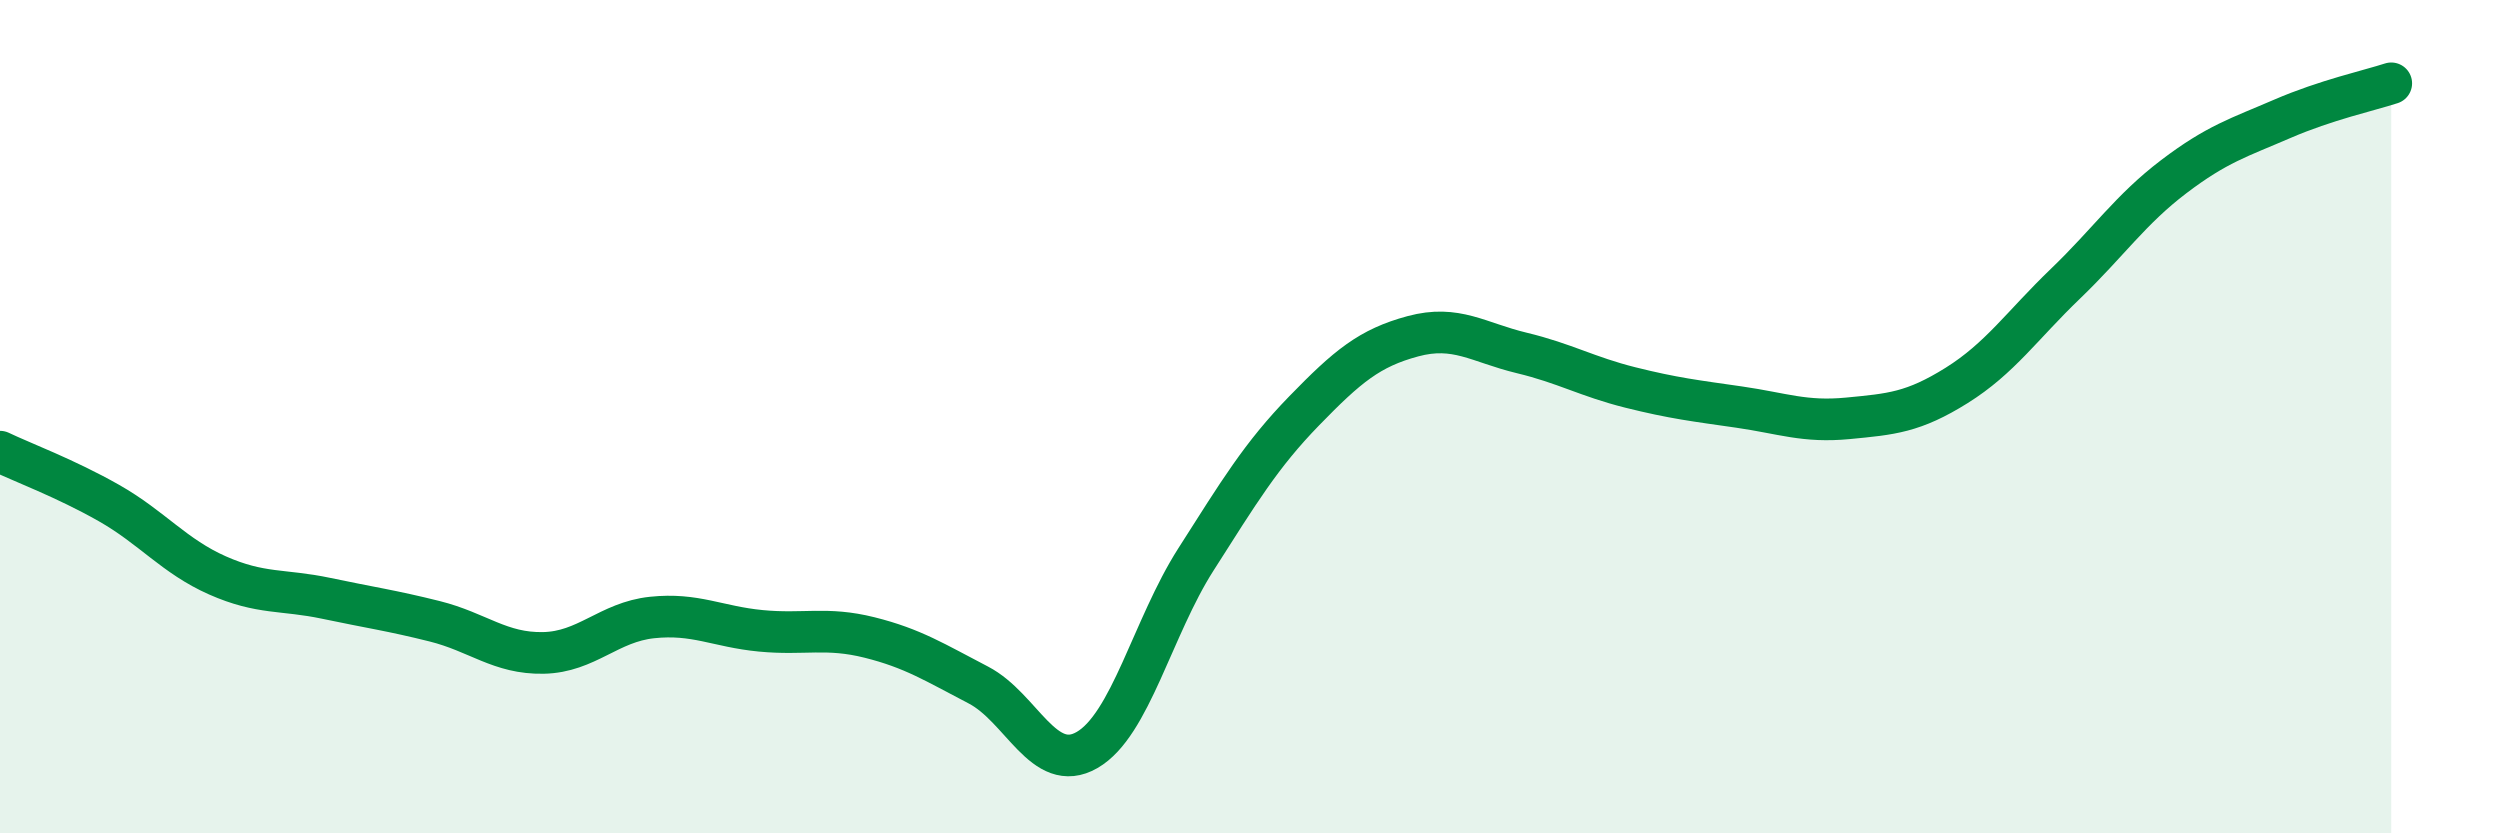
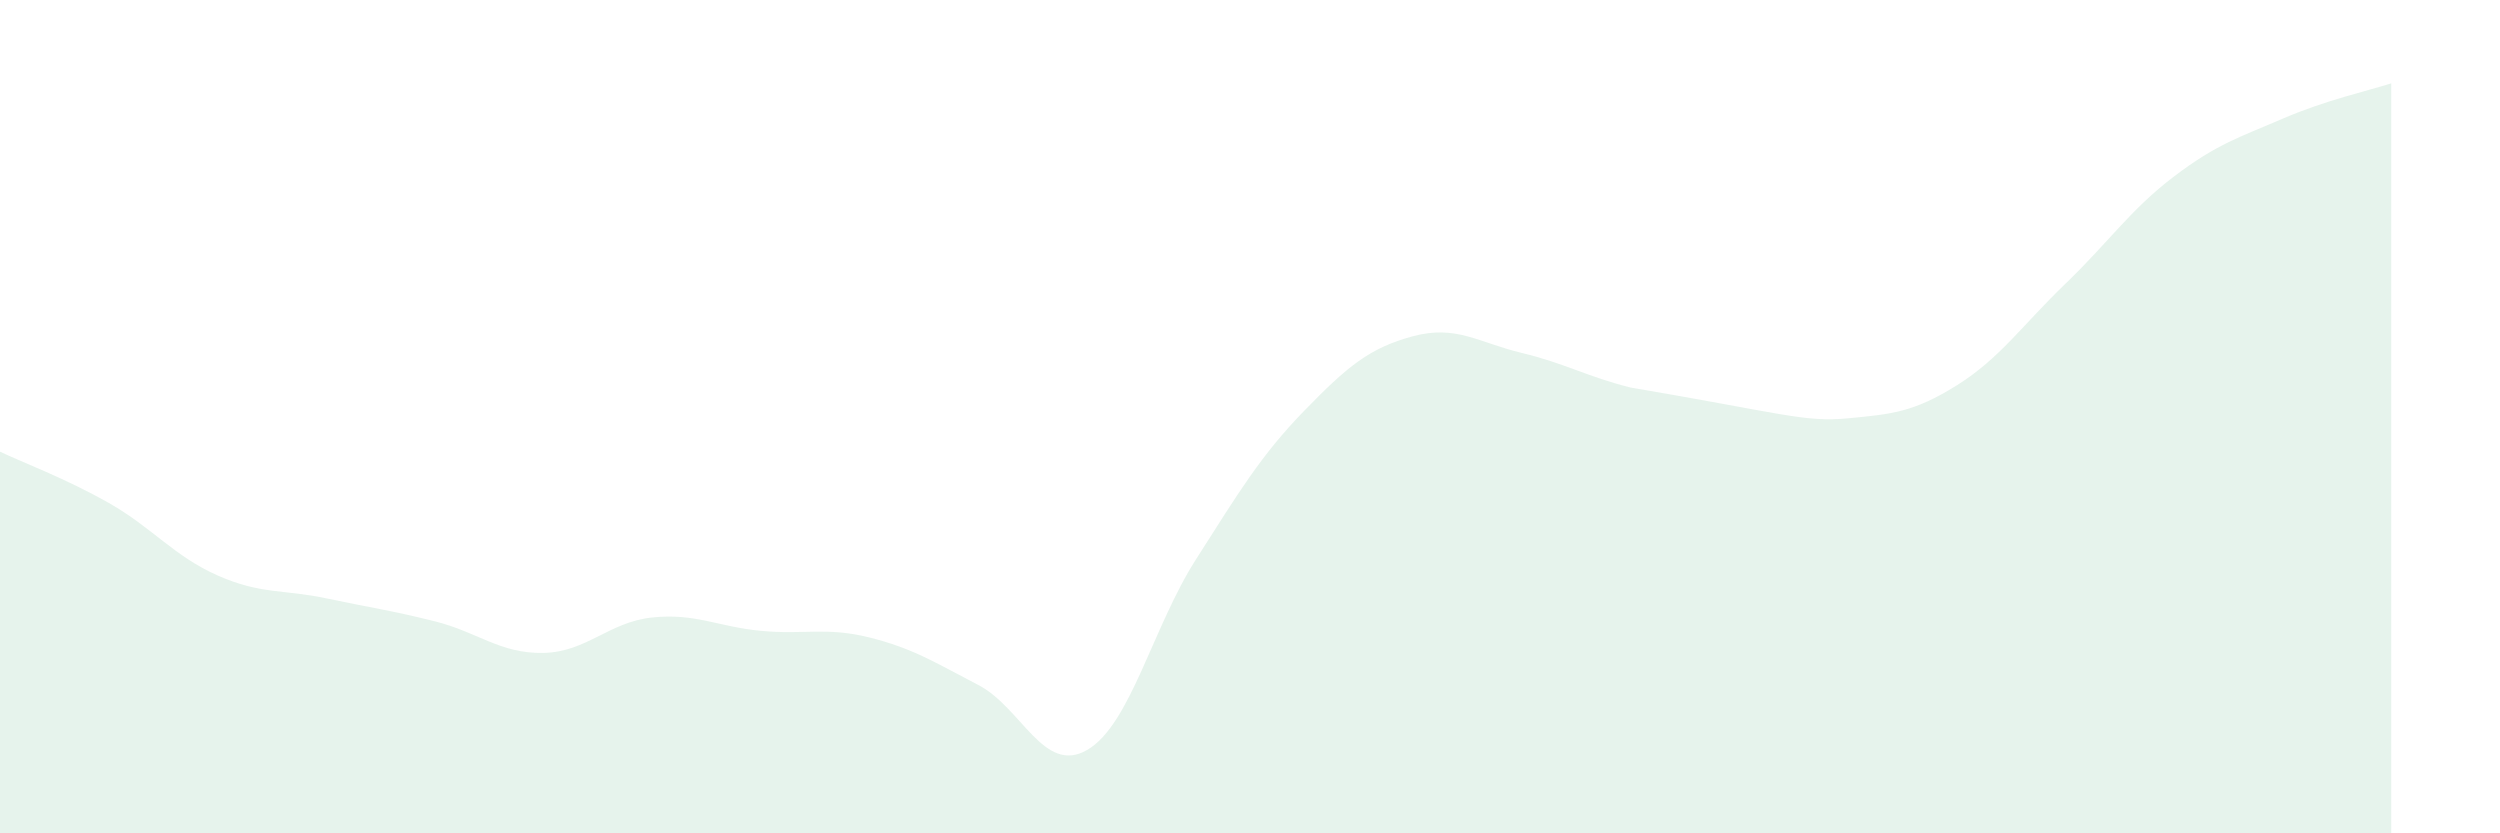
<svg xmlns="http://www.w3.org/2000/svg" width="60" height="20" viewBox="0 0 60 20">
-   <path d="M 0,10.84 C 0.52,11.09 1.57,11.48 2.61,12.07 C 3.65,12.66 4.18,13.35 5.22,13.81 C 6.26,14.27 6.79,14.14 7.83,14.36 C 8.87,14.58 9.39,14.65 10.43,14.91 C 11.47,15.17 12,15.69 13.04,15.67 C 14.08,15.65 14.61,14.93 15.65,14.82 C 16.69,14.71 17.22,15.04 18.26,15.14 C 19.3,15.24 19.83,15.04 20.87,15.3 C 21.91,15.56 22.44,15.9 23.48,16.44 C 24.52,16.98 25.05,18.6 26.09,18 C 27.13,17.4 27.66,15.06 28.7,13.43 C 29.74,11.8 30.26,10.93 31.3,9.86 C 32.34,8.79 32.87,8.35 33.91,8.07 C 34.95,7.79 35.48,8.22 36.52,8.47 C 37.56,8.72 38.09,9.04 39.13,9.3 C 40.17,9.56 40.7,9.62 41.74,9.77 C 42.78,9.92 43.31,10.14 44.35,10.04 C 45.39,9.94 45.92,9.9 46.96,9.25 C 48,8.6 48.53,7.81 49.57,6.81 C 50.61,5.81 51.13,5.03 52.17,4.24 C 53.21,3.45 53.74,3.3 54.78,2.85 C 55.82,2.4 56.87,2.17 57.39,2L57.39 20L0 20Z" fill="#008740" opacity="0.1" stroke-linecap="round" stroke-linejoin="round" />
-   <path d="M 0,10.84 C 0.52,11.09 1.57,11.48 2.61,12.07 C 3.65,12.66 4.18,13.35 5.22,13.81 C 6.26,14.27 6.79,14.14 7.83,14.36 C 8.87,14.58 9.39,14.65 10.43,14.91 C 11.47,15.17 12,15.69 13.04,15.67 C 14.08,15.65 14.61,14.93 15.65,14.82 C 16.69,14.71 17.22,15.04 18.26,15.14 C 19.3,15.24 19.83,15.04 20.87,15.3 C 21.91,15.56 22.44,15.9 23.48,16.44 C 24.52,16.98 25.05,18.6 26.09,18 C 27.13,17.4 27.66,15.06 28.7,13.43 C 29.74,11.8 30.26,10.93 31.3,9.86 C 32.34,8.79 32.87,8.35 33.91,8.07 C 34.95,7.79 35.48,8.22 36.52,8.47 C 37.56,8.72 38.09,9.04 39.13,9.3 C 40.17,9.56 40.7,9.62 41.74,9.77 C 42.78,9.92 43.31,10.14 44.35,10.04 C 45.39,9.94 45.92,9.9 46.96,9.25 C 48,8.6 48.53,7.81 49.57,6.81 C 50.61,5.81 51.13,5.03 52.17,4.24 C 53.21,3.45 53.74,3.3 54.78,2.85 C 55.82,2.4 56.87,2.17 57.39,2" stroke="#008740" stroke-width="1" fill="none" stroke-linecap="round" stroke-linejoin="round" />
+   <path d="M 0,10.84 C 0.52,11.09 1.57,11.48 2.61,12.07 C 3.65,12.66 4.18,13.35 5.22,13.81 C 6.26,14.27 6.79,14.14 7.83,14.36 C 8.87,14.58 9.39,14.65 10.43,14.91 C 11.47,15.17 12,15.69 13.04,15.67 C 14.08,15.65 14.61,14.93 15.65,14.82 C 16.69,14.71 17.22,15.04 18.26,15.14 C 19.3,15.24 19.83,15.04 20.87,15.3 C 21.91,15.56 22.44,15.9 23.48,16.44 C 24.52,16.98 25.05,18.6 26.09,18 C 27.13,17.4 27.66,15.06 28.7,13.43 C 29.74,11.8 30.26,10.93 31.3,9.86 C 32.34,8.79 32.87,8.35 33.91,8.07 C 34.95,7.79 35.48,8.22 36.52,8.47 C 37.56,8.72 38.09,9.04 39.13,9.3 C 42.78,9.92 43.31,10.14 44.35,10.04 C 45.39,9.94 45.92,9.9 46.96,9.25 C 48,8.6 48.53,7.81 49.57,6.81 C 50.61,5.81 51.13,5.03 52.17,4.24 C 53.21,3.45 53.74,3.3 54.78,2.85 C 55.82,2.4 56.87,2.17 57.39,2L57.39 20L0 20Z" fill="#008740" opacity="0.1" stroke-linecap="round" stroke-linejoin="round" />
</svg>